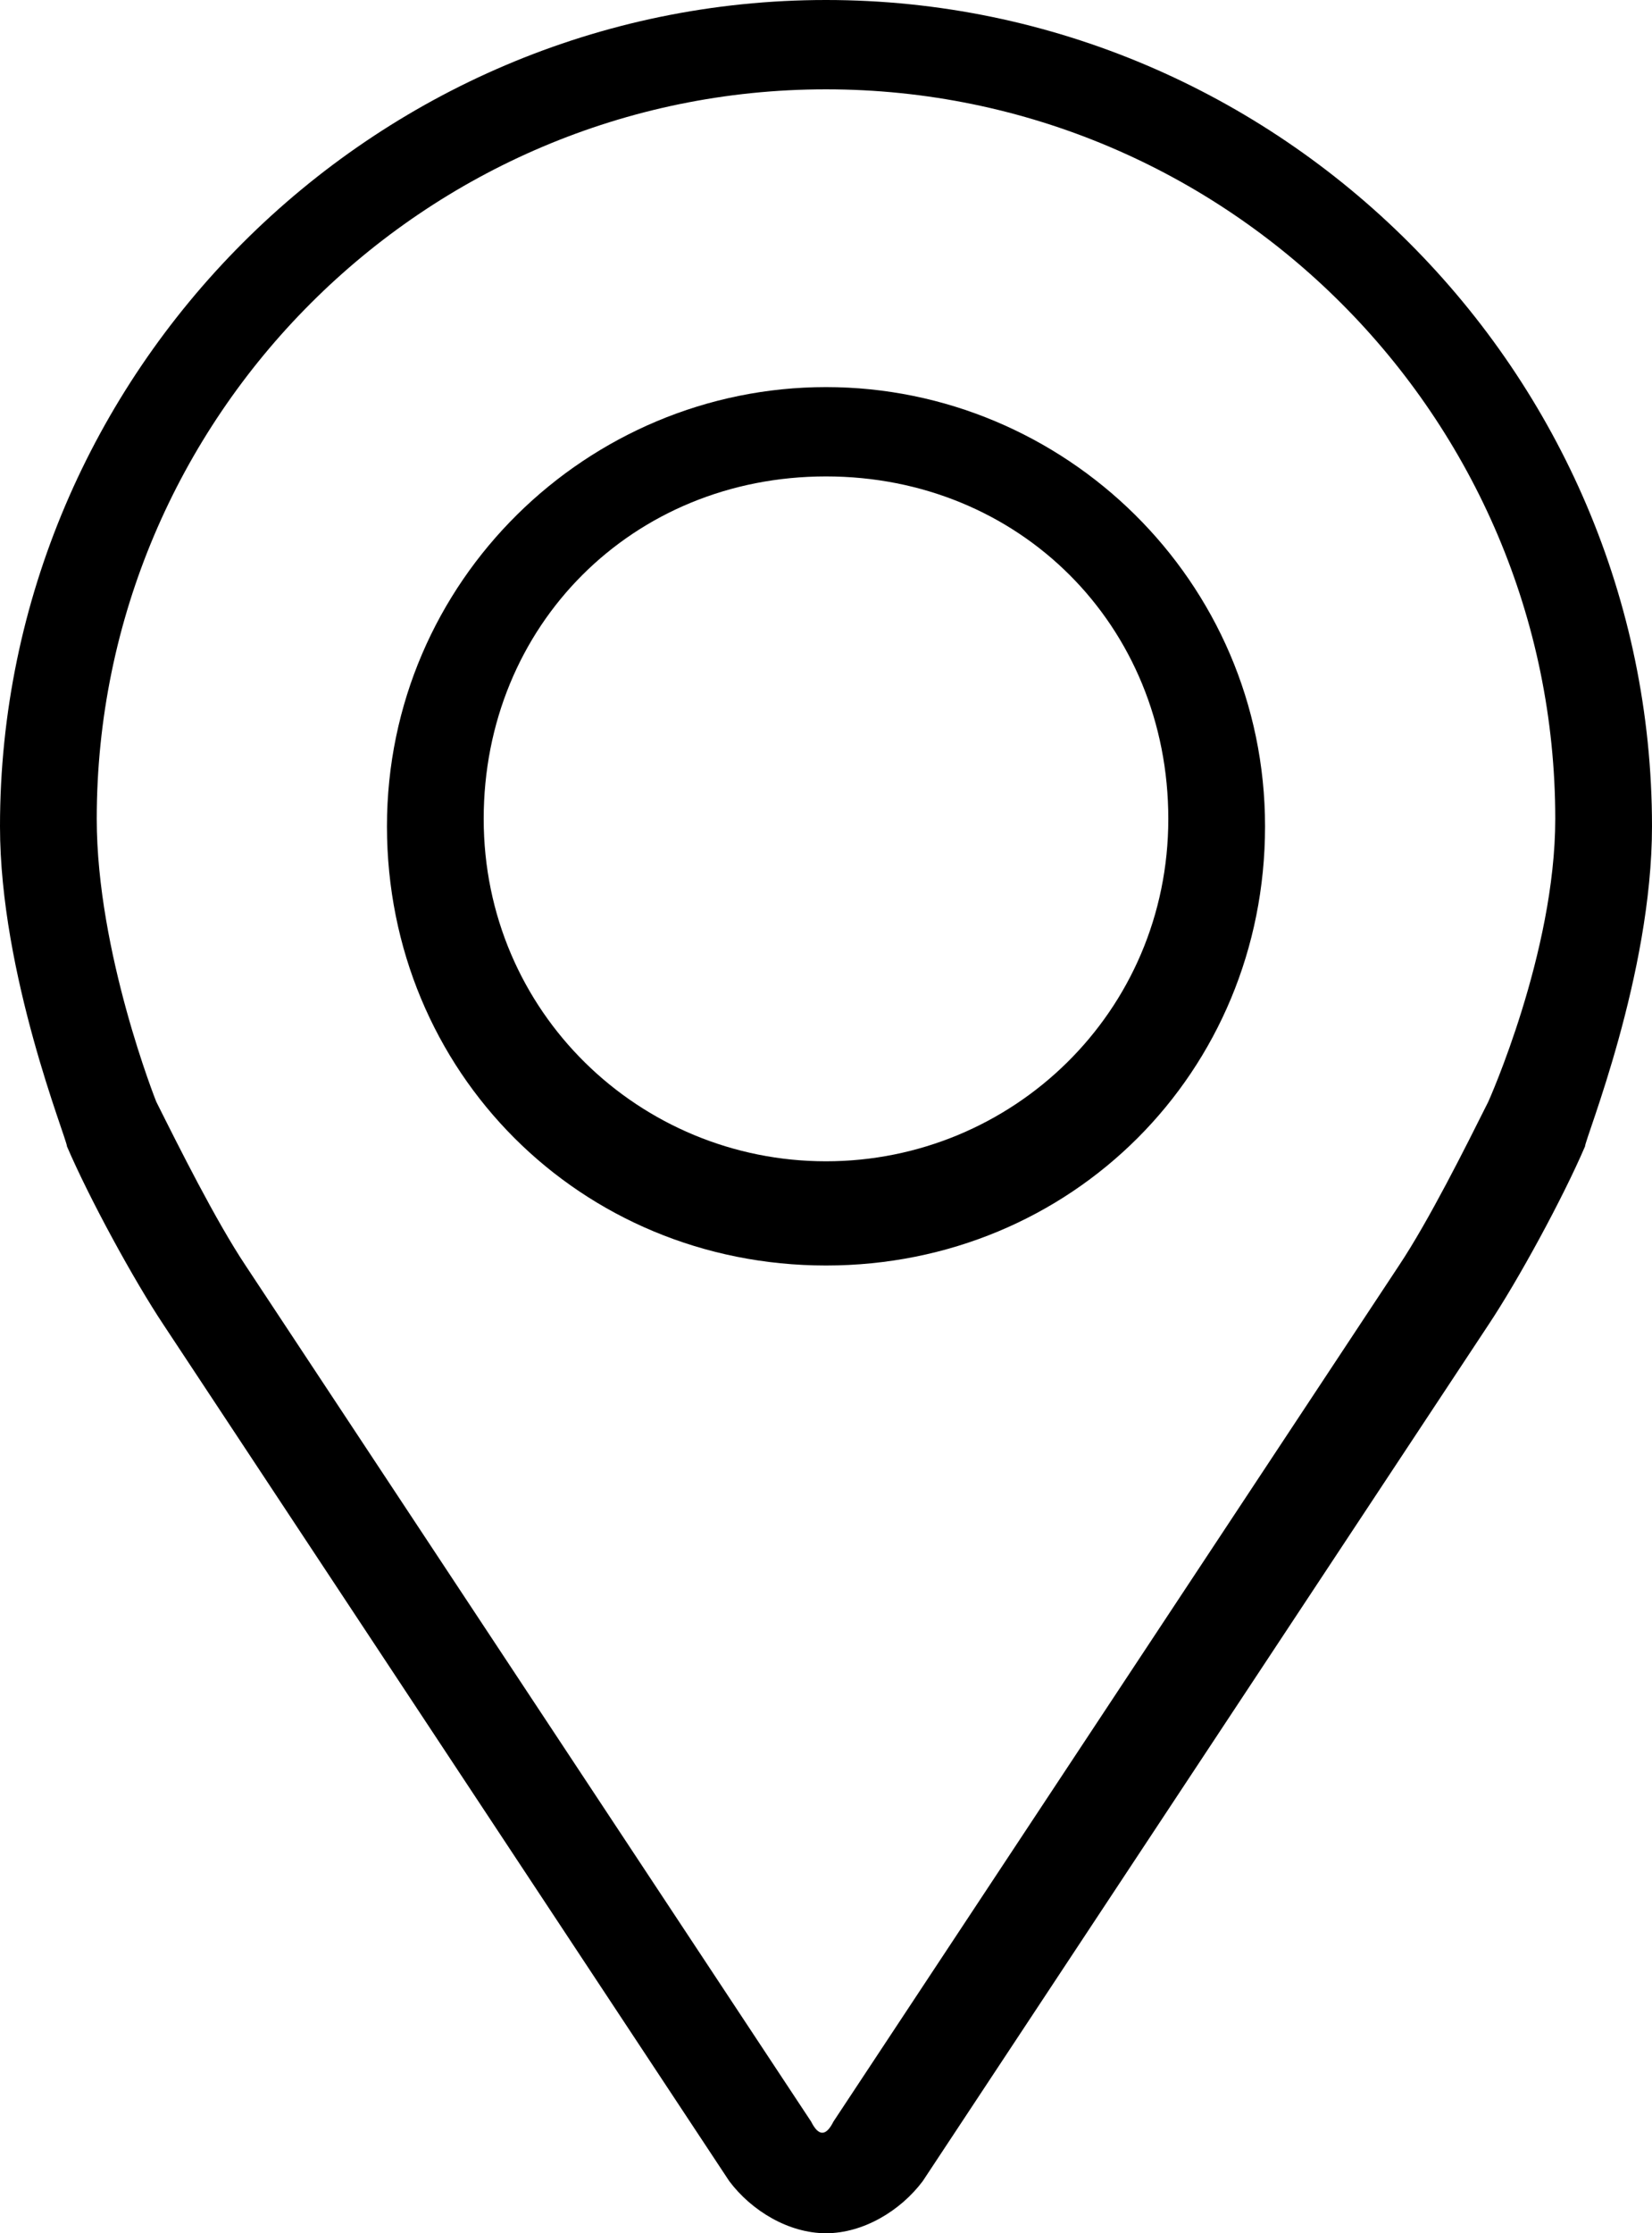
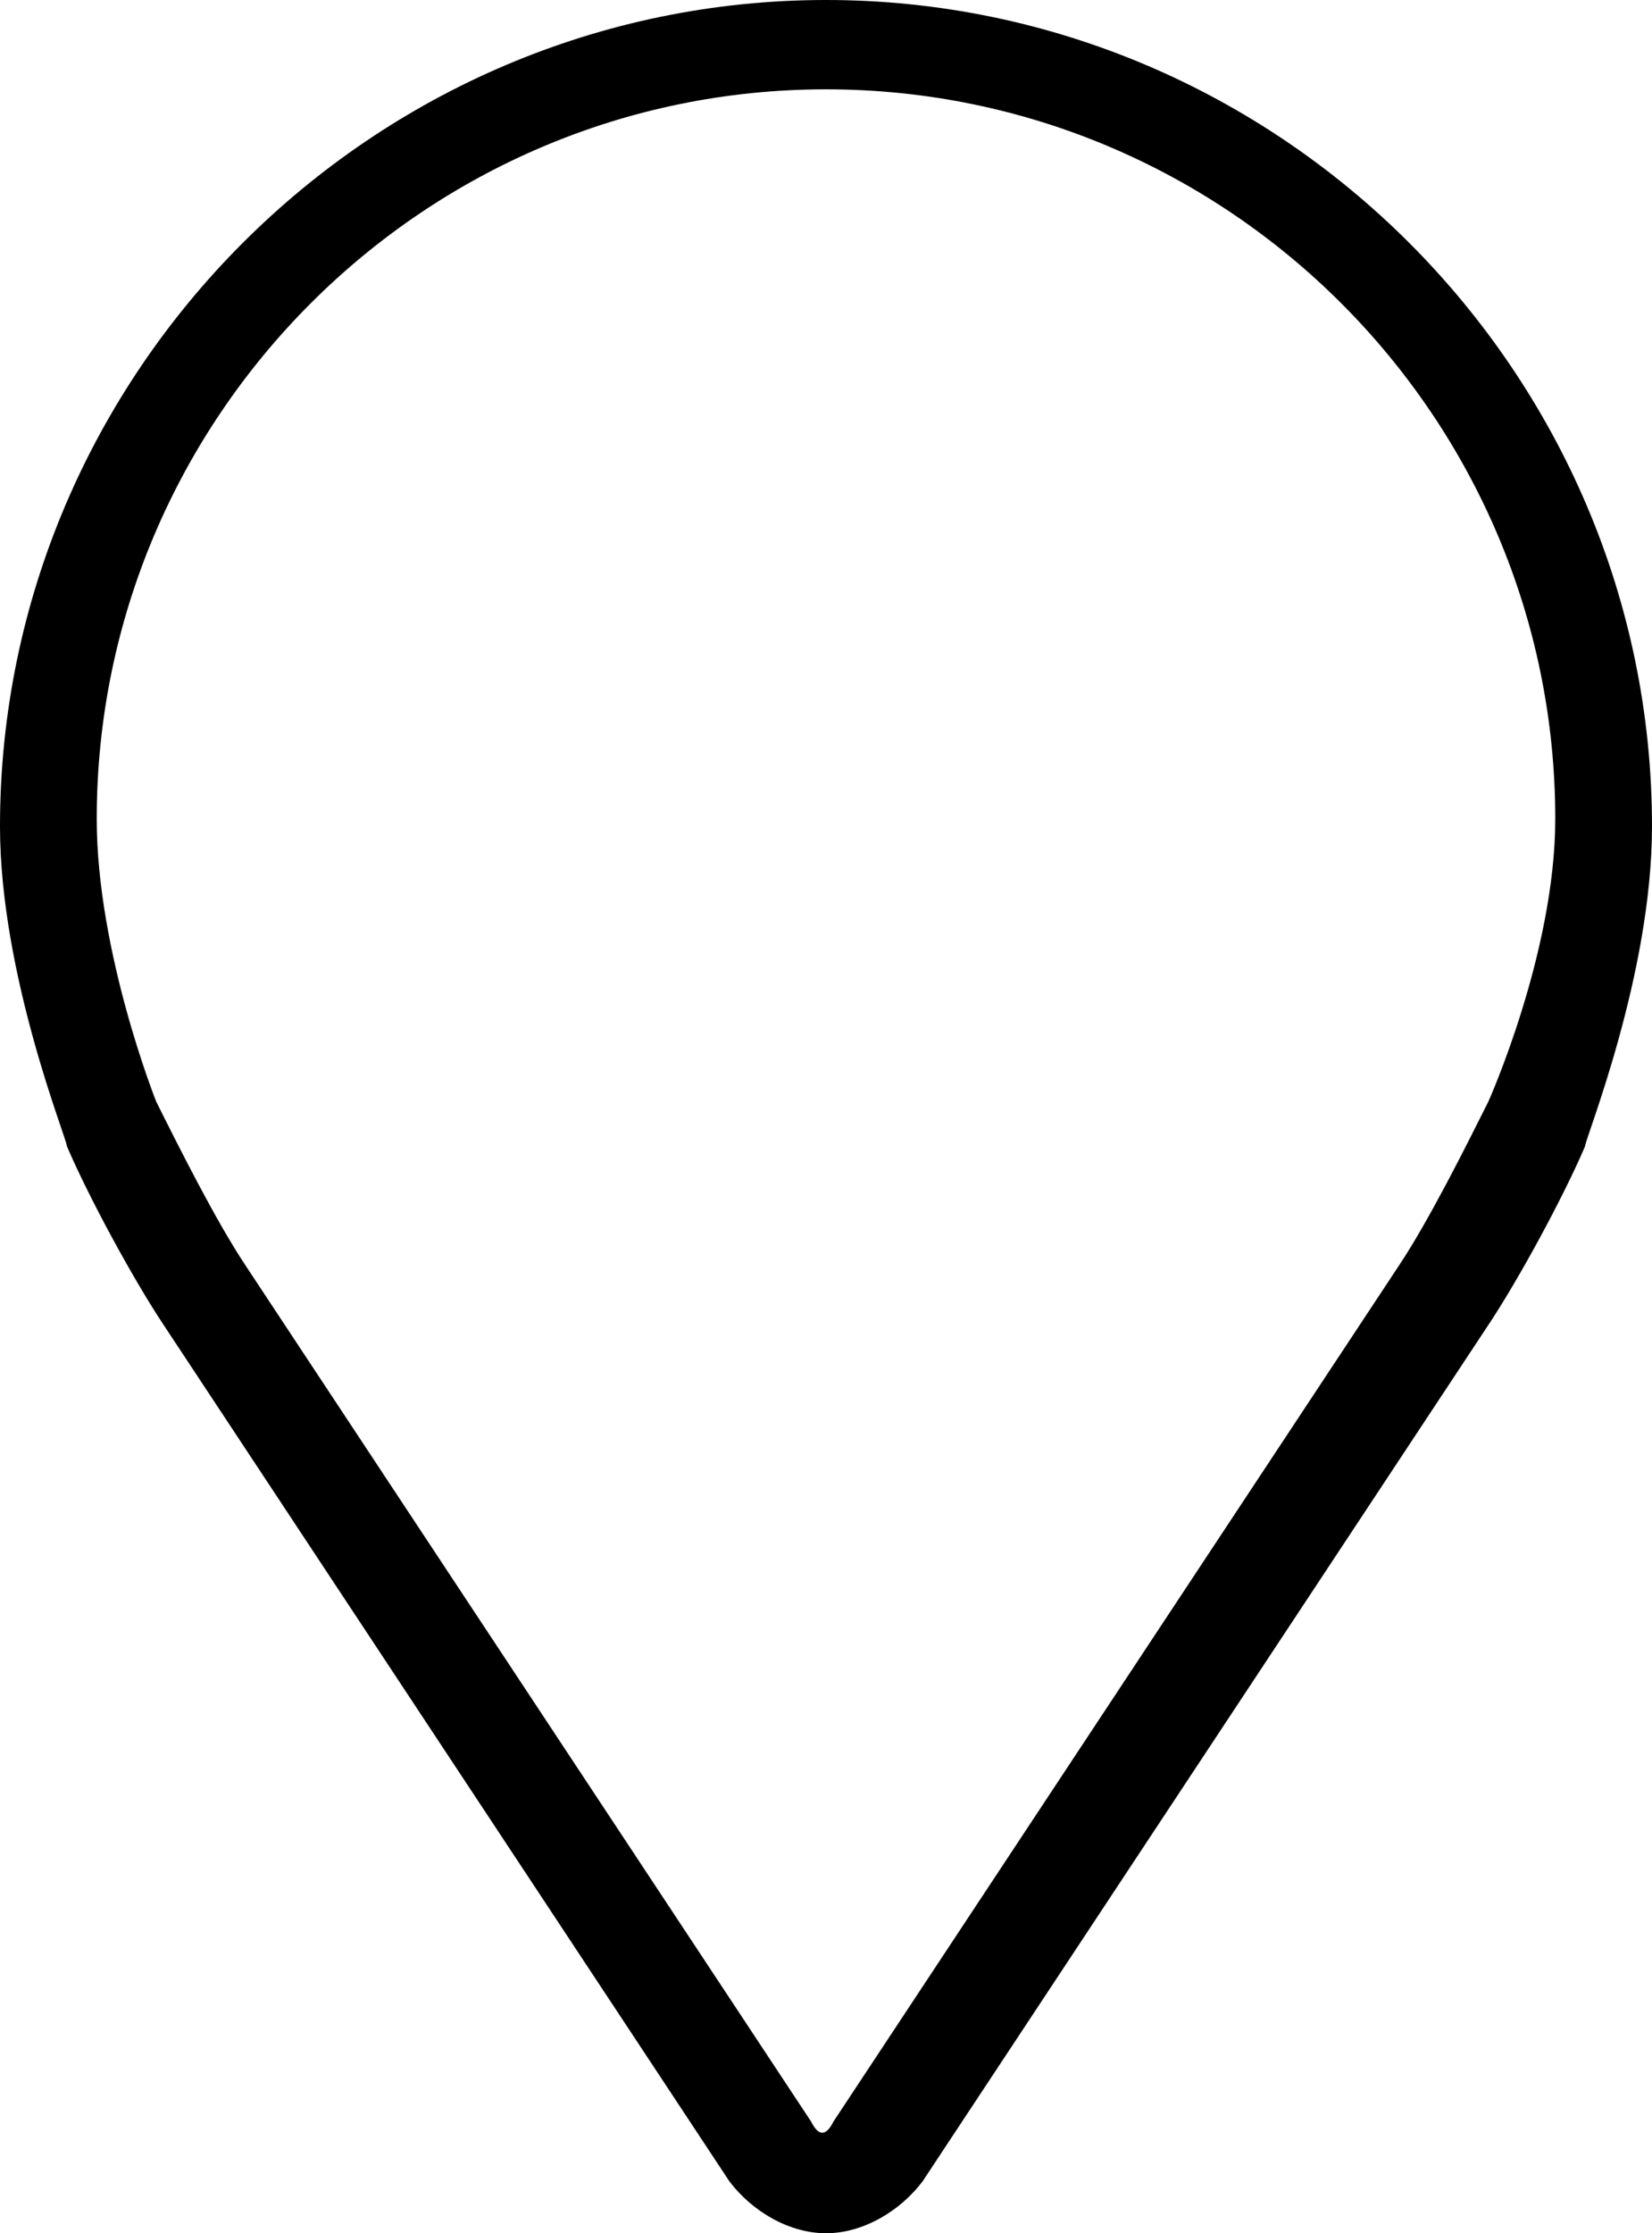
<svg xmlns="http://www.w3.org/2000/svg" id="Layer_2" viewBox="0 0 22.2 30">
  <g id="Layer_1-2">
-     <path d="m11.1,0C5,0,0,5,0,11.1c0,2,.9,4.2.9,4.3.3.7.9,1.8,1.3,2.4l7.6,11.5c.3.4.8.7,1.3.7s1-.3,1.3-.7l7.6-11.5c.4-.6,1-1.7,1.3-2.4,0-.1.9-2.3.9-4.3,0-6.1-5-11.1-11.1-11.1Zm8.9,14.8c-.3.6-.8,1.6-1.2,2.2l-7.6,11.5c-.1.2-.2.2-.3,0l-7.6-11.5c-.4-.6-.9-1.6-1.2-2.2,0,0-.8-2-.8-3.8C1.3,5.6,5.7,1.2,11.1,1.2s9.8,4.4,9.8,9.8c0,1.8-.9,3.8-.9,3.8Z" />
-     <path d="m11.1,5.2c-3.2,0-5.9,2.6-5.9,5.9s2.6,5.9,5.9,5.9,5.9-2.6,5.9-5.9-2.7-5.9-5.9-5.9Zm0,10.4c-2.5,0-4.6-2-4.6-4.6s2-4.6,4.6-4.6,4.6,2,4.6,4.6-2.1,4.6-4.6,4.6Z" />
+     <path d="m11.1,0C5,0,0,5,0,11.1c0,2,.9,4.2.9,4.3.3.7.9,1.8,1.3,2.4l7.6,11.5c.3.4.8.7,1.3.7s1-.3,1.3-.7l7.6-11.5c.4-.6,1-1.7,1.3-2.4,0-.1.9-2.3.9-4.3,0-6.1-5-11.1-11.1-11.1m8.9,14.8c-.3.6-.8,1.6-1.2,2.2l-7.6,11.5c-.1.2-.2.2-.3,0l-7.6-11.5c-.4-.6-.9-1.6-1.2-2.2,0,0-.8-2-.8-3.8C1.3,5.6,5.7,1.2,11.1,1.2s9.8,4.4,9.8,9.8c0,1.8-.9,3.8-.9,3.8Z" />
  </g>
</svg>